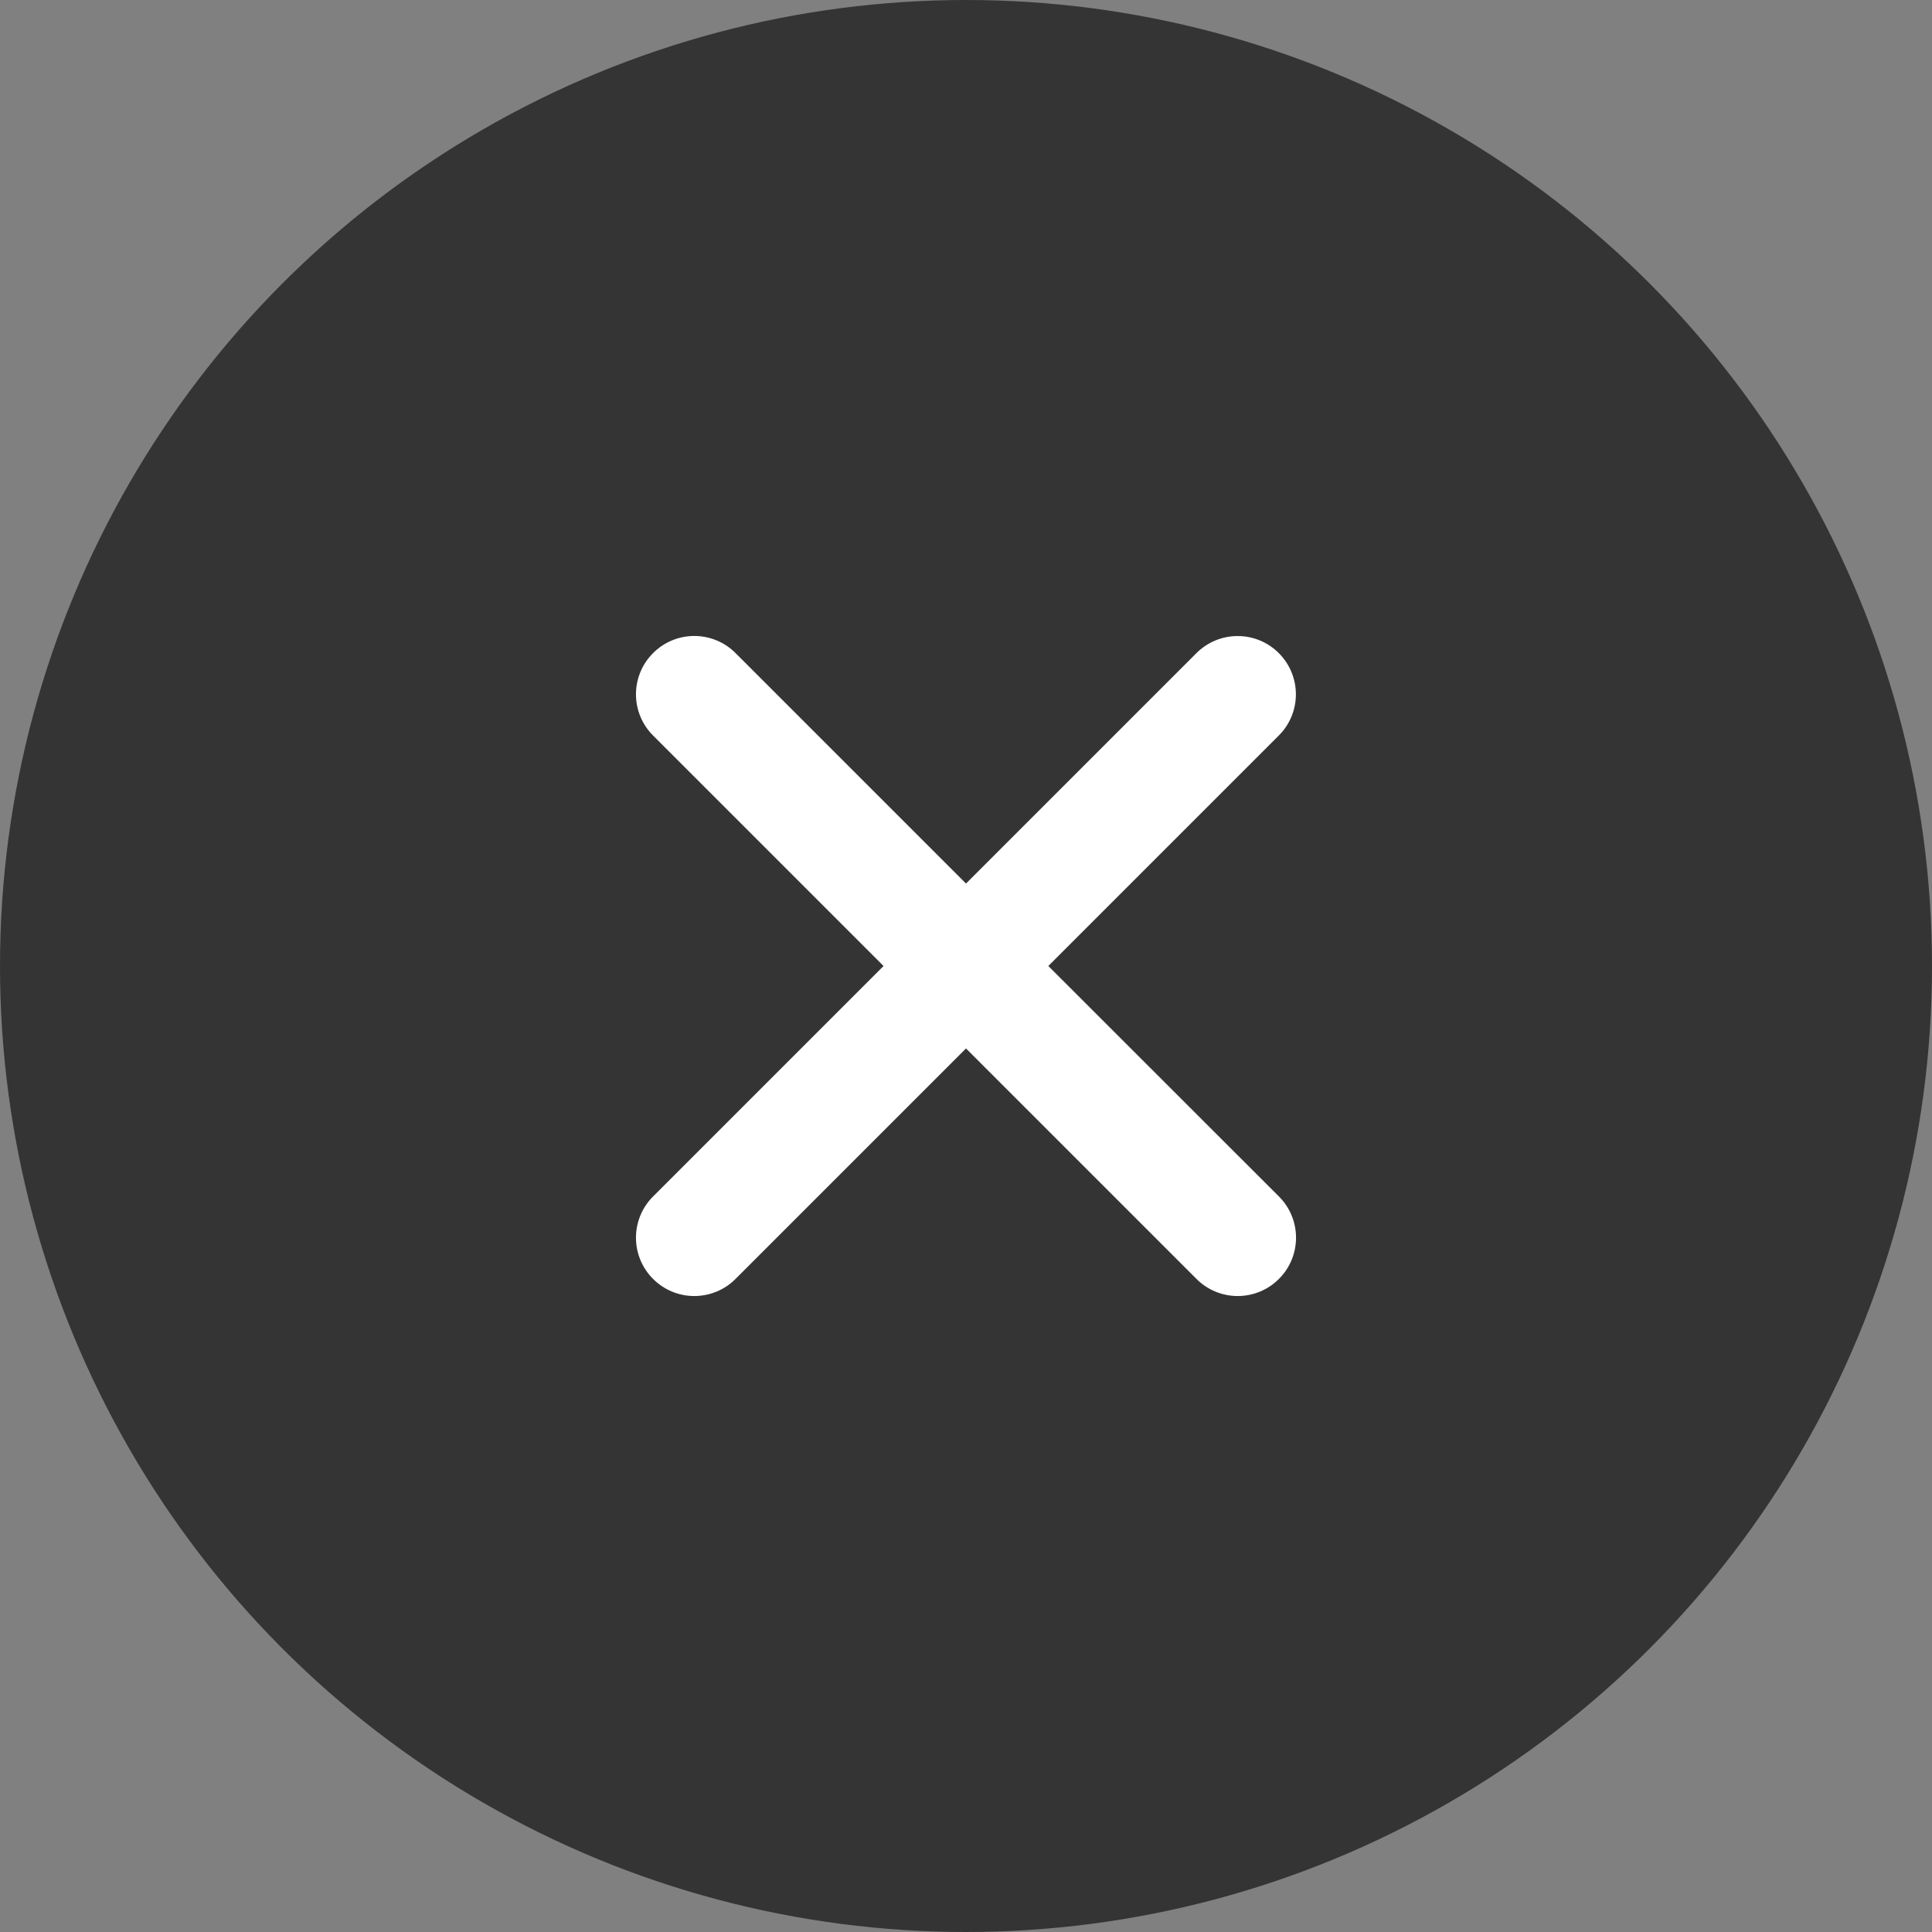
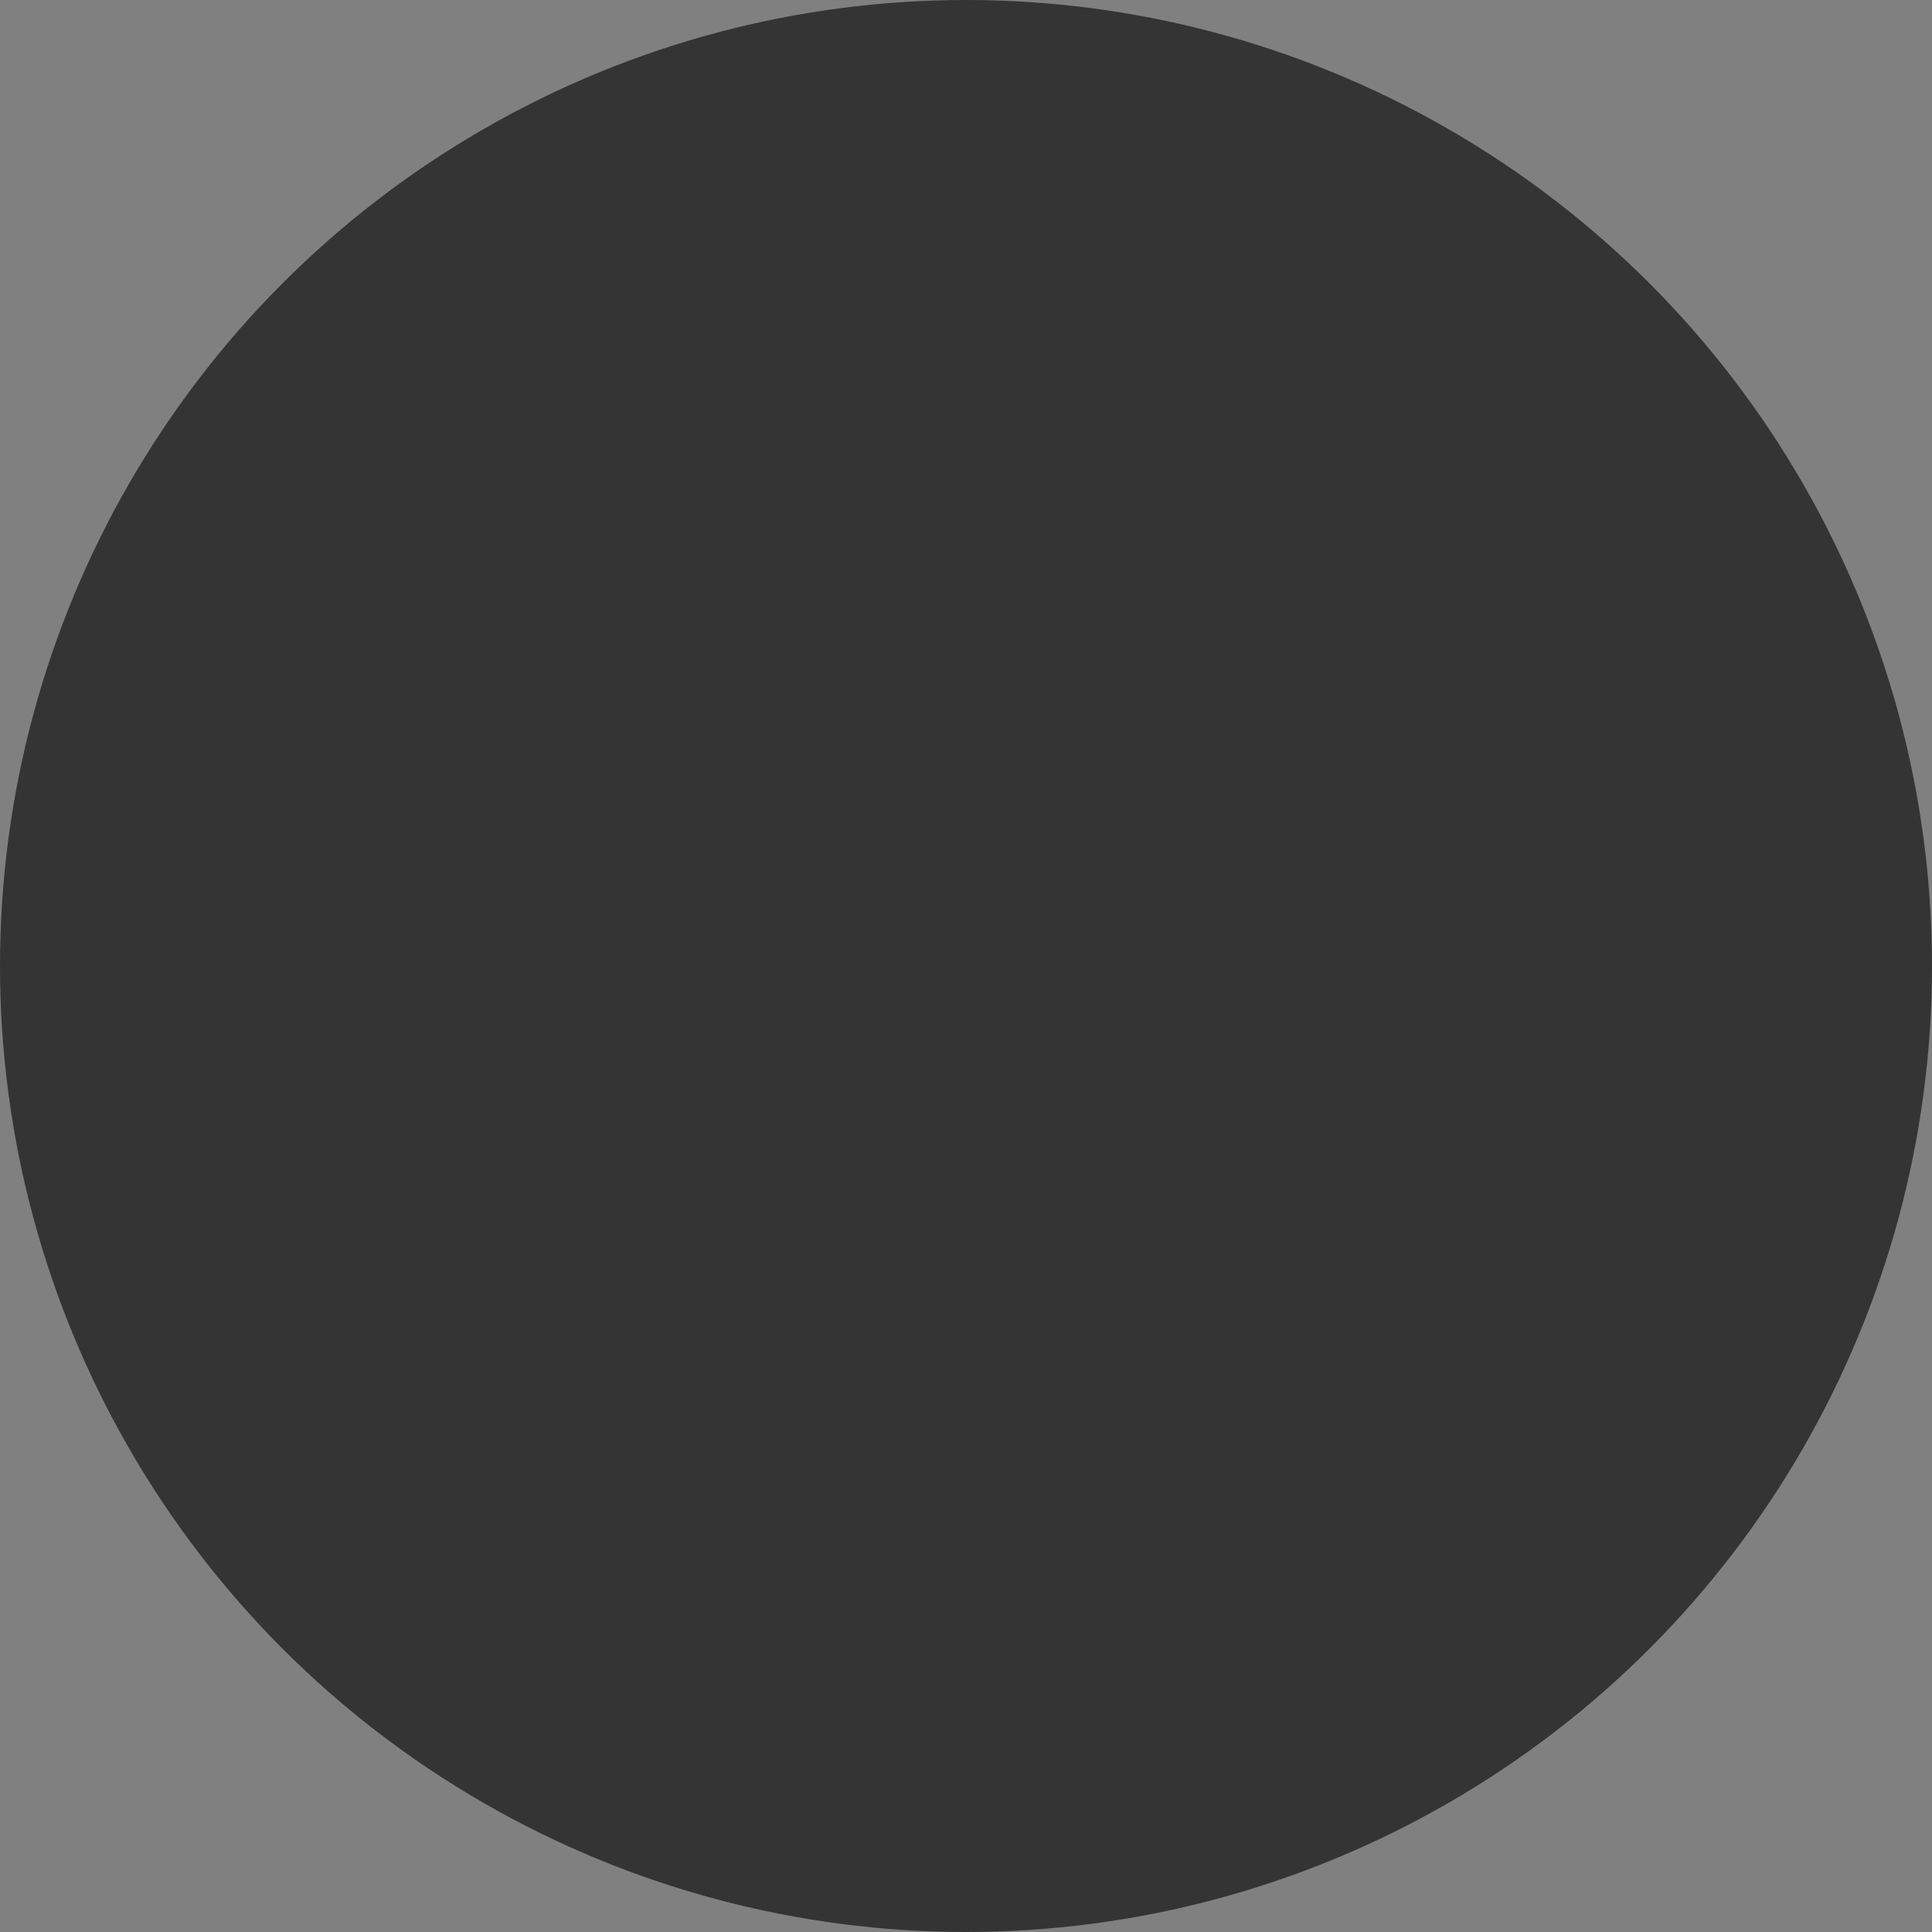
<svg xmlns="http://www.w3.org/2000/svg" width="28" height="28" viewBox="0 0 28 28" fill="none">
  <rect x="0" y="0" width="28" height="28" fill="#808080" stroke="none" />
  <circle cx="14" cy="14" r="14" fill="#343434" />
-   <path d="M15.193 14L18.533 10.66C18.692 10.502 18.781 10.287 18.781 10.063C18.781 9.839 18.692 9.624 18.534 9.466C18.376 9.307 18.161 9.218 17.937 9.218C17.713 9.218 17.498 9.307 17.34 9.465L14 12.805L10.66 9.465C10.502 9.306 10.287 9.217 10.062 9.217C9.838 9.217 9.623 9.306 9.465 9.465C9.306 9.623 9.217 9.838 9.217 10.062C9.217 10.287 9.306 10.502 9.465 10.66L12.805 14L9.465 17.34C9.306 17.498 9.217 17.713 9.217 17.938C9.217 18.162 9.306 18.377 9.465 18.535C9.623 18.694 9.838 18.783 10.062 18.783C10.287 18.783 10.502 18.694 10.66 18.535L14 15.195L17.34 18.535C17.498 18.694 17.713 18.783 17.938 18.783C18.162 18.783 18.377 18.694 18.535 18.535C18.694 18.377 18.783 18.162 18.783 17.938C18.783 17.713 18.694 17.498 18.535 17.34L15.193 14Z" fill="white" />
</svg>